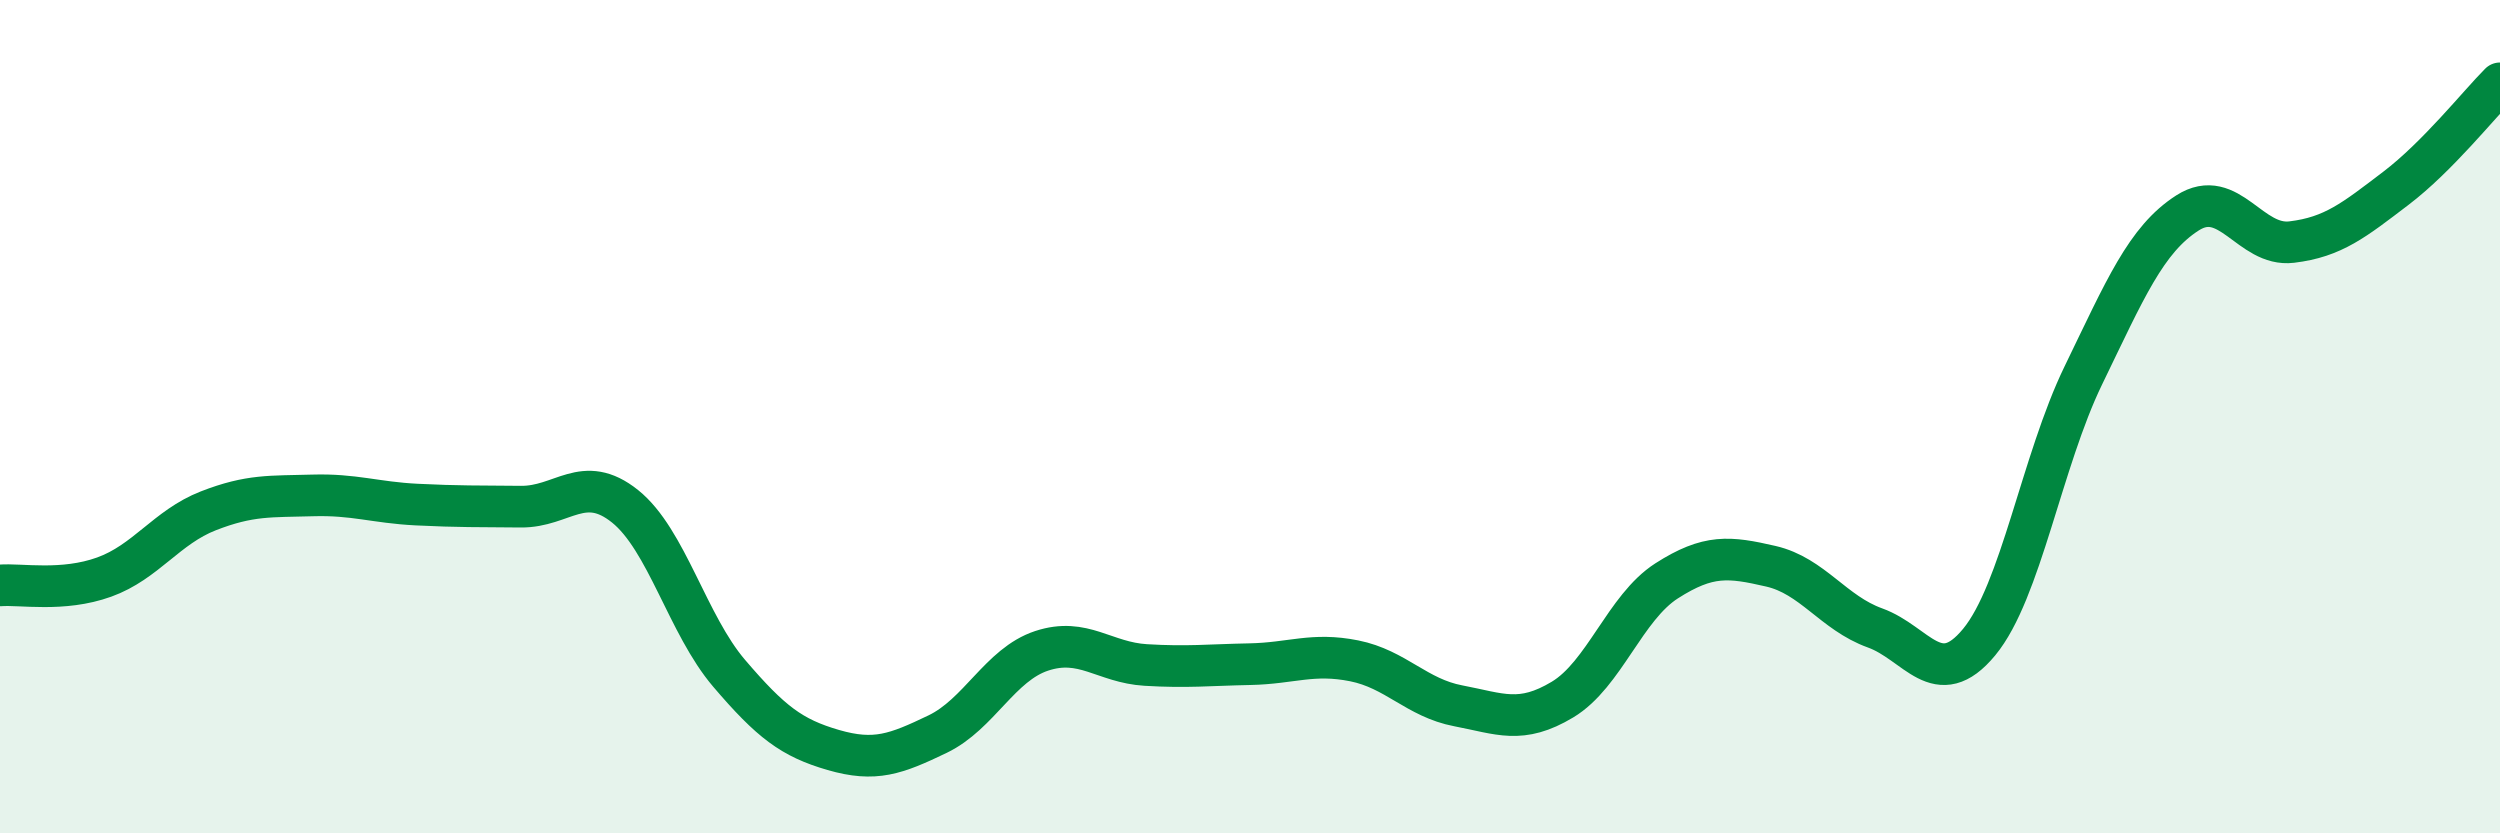
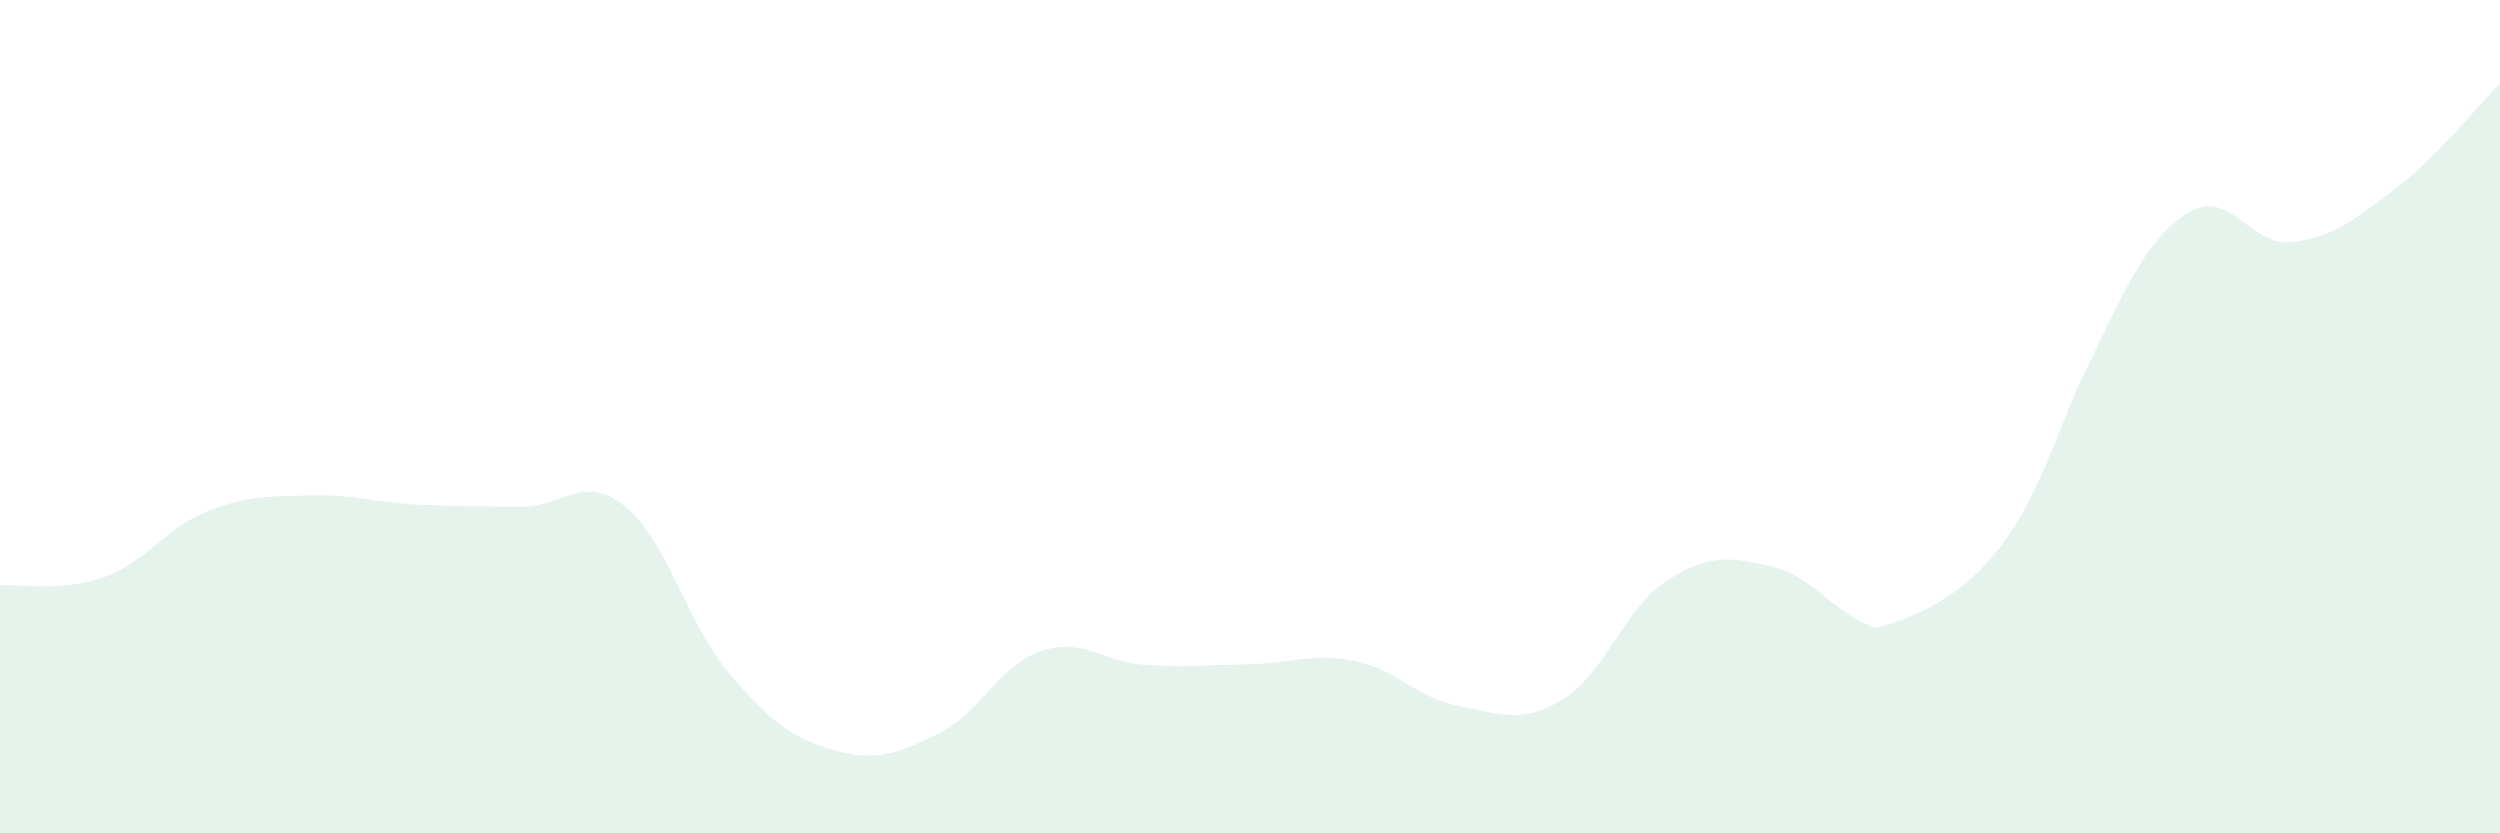
<svg xmlns="http://www.w3.org/2000/svg" width="60" height="20" viewBox="0 0 60 20">
-   <path d="M 0,14.05 C 0.5,14.01 1.5,14.21 2.5,13.85 C 3.5,13.49 4,12.65 5,12.26 C 6,11.87 6.5,11.92 7.5,11.89 C 8.5,11.86 9,12.06 10,12.11 C 11,12.16 11.5,12.15 12.5,12.16 C 13.5,12.17 14,11.35 15,12.15 C 16,12.95 16.5,14.99 17.5,16.16 C 18.5,17.33 19,17.71 20,18 C 21,18.29 21.5,18.1 22.5,17.62 C 23.5,17.14 24,15.95 25,15.62 C 26,15.29 26.5,15.9 27.5,15.96 C 28.5,16.02 29,15.96 30,15.94 C 31,15.92 31.5,15.66 32.5,15.86 C 33.5,16.06 34,16.75 35,16.94 C 36,17.13 36.5,17.39 37.5,16.79 C 38.5,16.19 39,14.58 40,13.94 C 41,13.3 41.5,13.36 42.5,13.59 C 43.5,13.82 44,14.71 45,15.07 C 46,15.43 46.5,16.62 47.5,15.41 C 48.5,14.2 49,11.07 50,9.01 C 51,6.95 51.5,5.75 52.5,5.11 C 53.5,4.47 54,5.93 55,5.81 C 56,5.69 56.5,5.28 57.5,4.52 C 58.5,3.76 59.5,2.5 60,2L60 20L0 20Z" fill="#008740" opacity="0.1" stroke-linecap="round" stroke-linejoin="round" />
-   <path d="M 0,14.05 C 0.5,14.01 1.5,14.21 2.5,13.85 C 3.5,13.49 4,12.65 5,12.26 C 6,11.87 6.5,11.92 7.5,11.89 C 8.5,11.86 9,12.06 10,12.11 C 11,12.16 11.5,12.15 12.5,12.16 C 13.5,12.17 14,11.35 15,12.15 C 16,12.95 16.5,14.99 17.5,16.16 C 18.5,17.33 19,17.71 20,18 C 21,18.29 21.5,18.1 22.5,17.62 C 23.5,17.14 24,15.95 25,15.62 C 26,15.29 26.5,15.9 27.5,15.96 C 28.5,16.02 29,15.96 30,15.94 C 31,15.92 31.5,15.66 32.5,15.86 C 33.5,16.06 34,16.75 35,16.94 C 36,17.13 36.5,17.39 37.5,16.79 C 38.5,16.19 39,14.58 40,13.94 C 41,13.3 41.5,13.36 42.5,13.59 C 43.5,13.82 44,14.71 45,15.07 C 46,15.43 46.5,16.62 47.5,15.41 C 48.5,14.2 49,11.07 50,9.01 C 51,6.95 51.5,5.75 52.5,5.11 C 53.5,4.47 54,5.93 55,5.81 C 56,5.69 56.5,5.28 57.5,4.52 C 58.5,3.76 59.5,2.5 60,2" stroke="#008740" stroke-width="1" fill="none" stroke-linecap="round" stroke-linejoin="round" />
+   <path d="M 0,14.05 C 0.5,14.01 1.5,14.21 2.5,13.85 C 3.5,13.49 4,12.65 5,12.26 C 6,11.87 6.5,11.92 7.5,11.89 C 8.5,11.86 9,12.06 10,12.11 C 11,12.16 11.5,12.15 12.5,12.16 C 13.5,12.17 14,11.35 15,12.15 C 16,12.95 16.5,14.99 17.5,16.16 C 18.5,17.33 19,17.71 20,18 C 21,18.29 21.5,18.1 22.5,17.62 C 23.5,17.14 24,15.95 25,15.62 C 26,15.29 26.5,15.9 27.5,15.96 C 28.5,16.02 29,15.96 30,15.94 C 31,15.92 31.5,15.66 32.5,15.86 C 33.5,16.06 34,16.75 35,16.94 C 36,17.13 36.5,17.39 37.5,16.79 C 38.5,16.19 39,14.58 40,13.94 C 41,13.3 41.5,13.36 42.5,13.59 C 43.5,13.82 44,14.71 45,15.07 C 48.5,14.2 49,11.07 50,9.01 C 51,6.95 51.5,5.75 52.5,5.11 C 53.5,4.47 54,5.93 55,5.81 C 56,5.69 56.5,5.28 57.5,4.52 C 58.5,3.76 59.5,2.5 60,2L60 20L0 20Z" fill="#008740" opacity="0.1" stroke-linecap="round" stroke-linejoin="round" />
</svg>